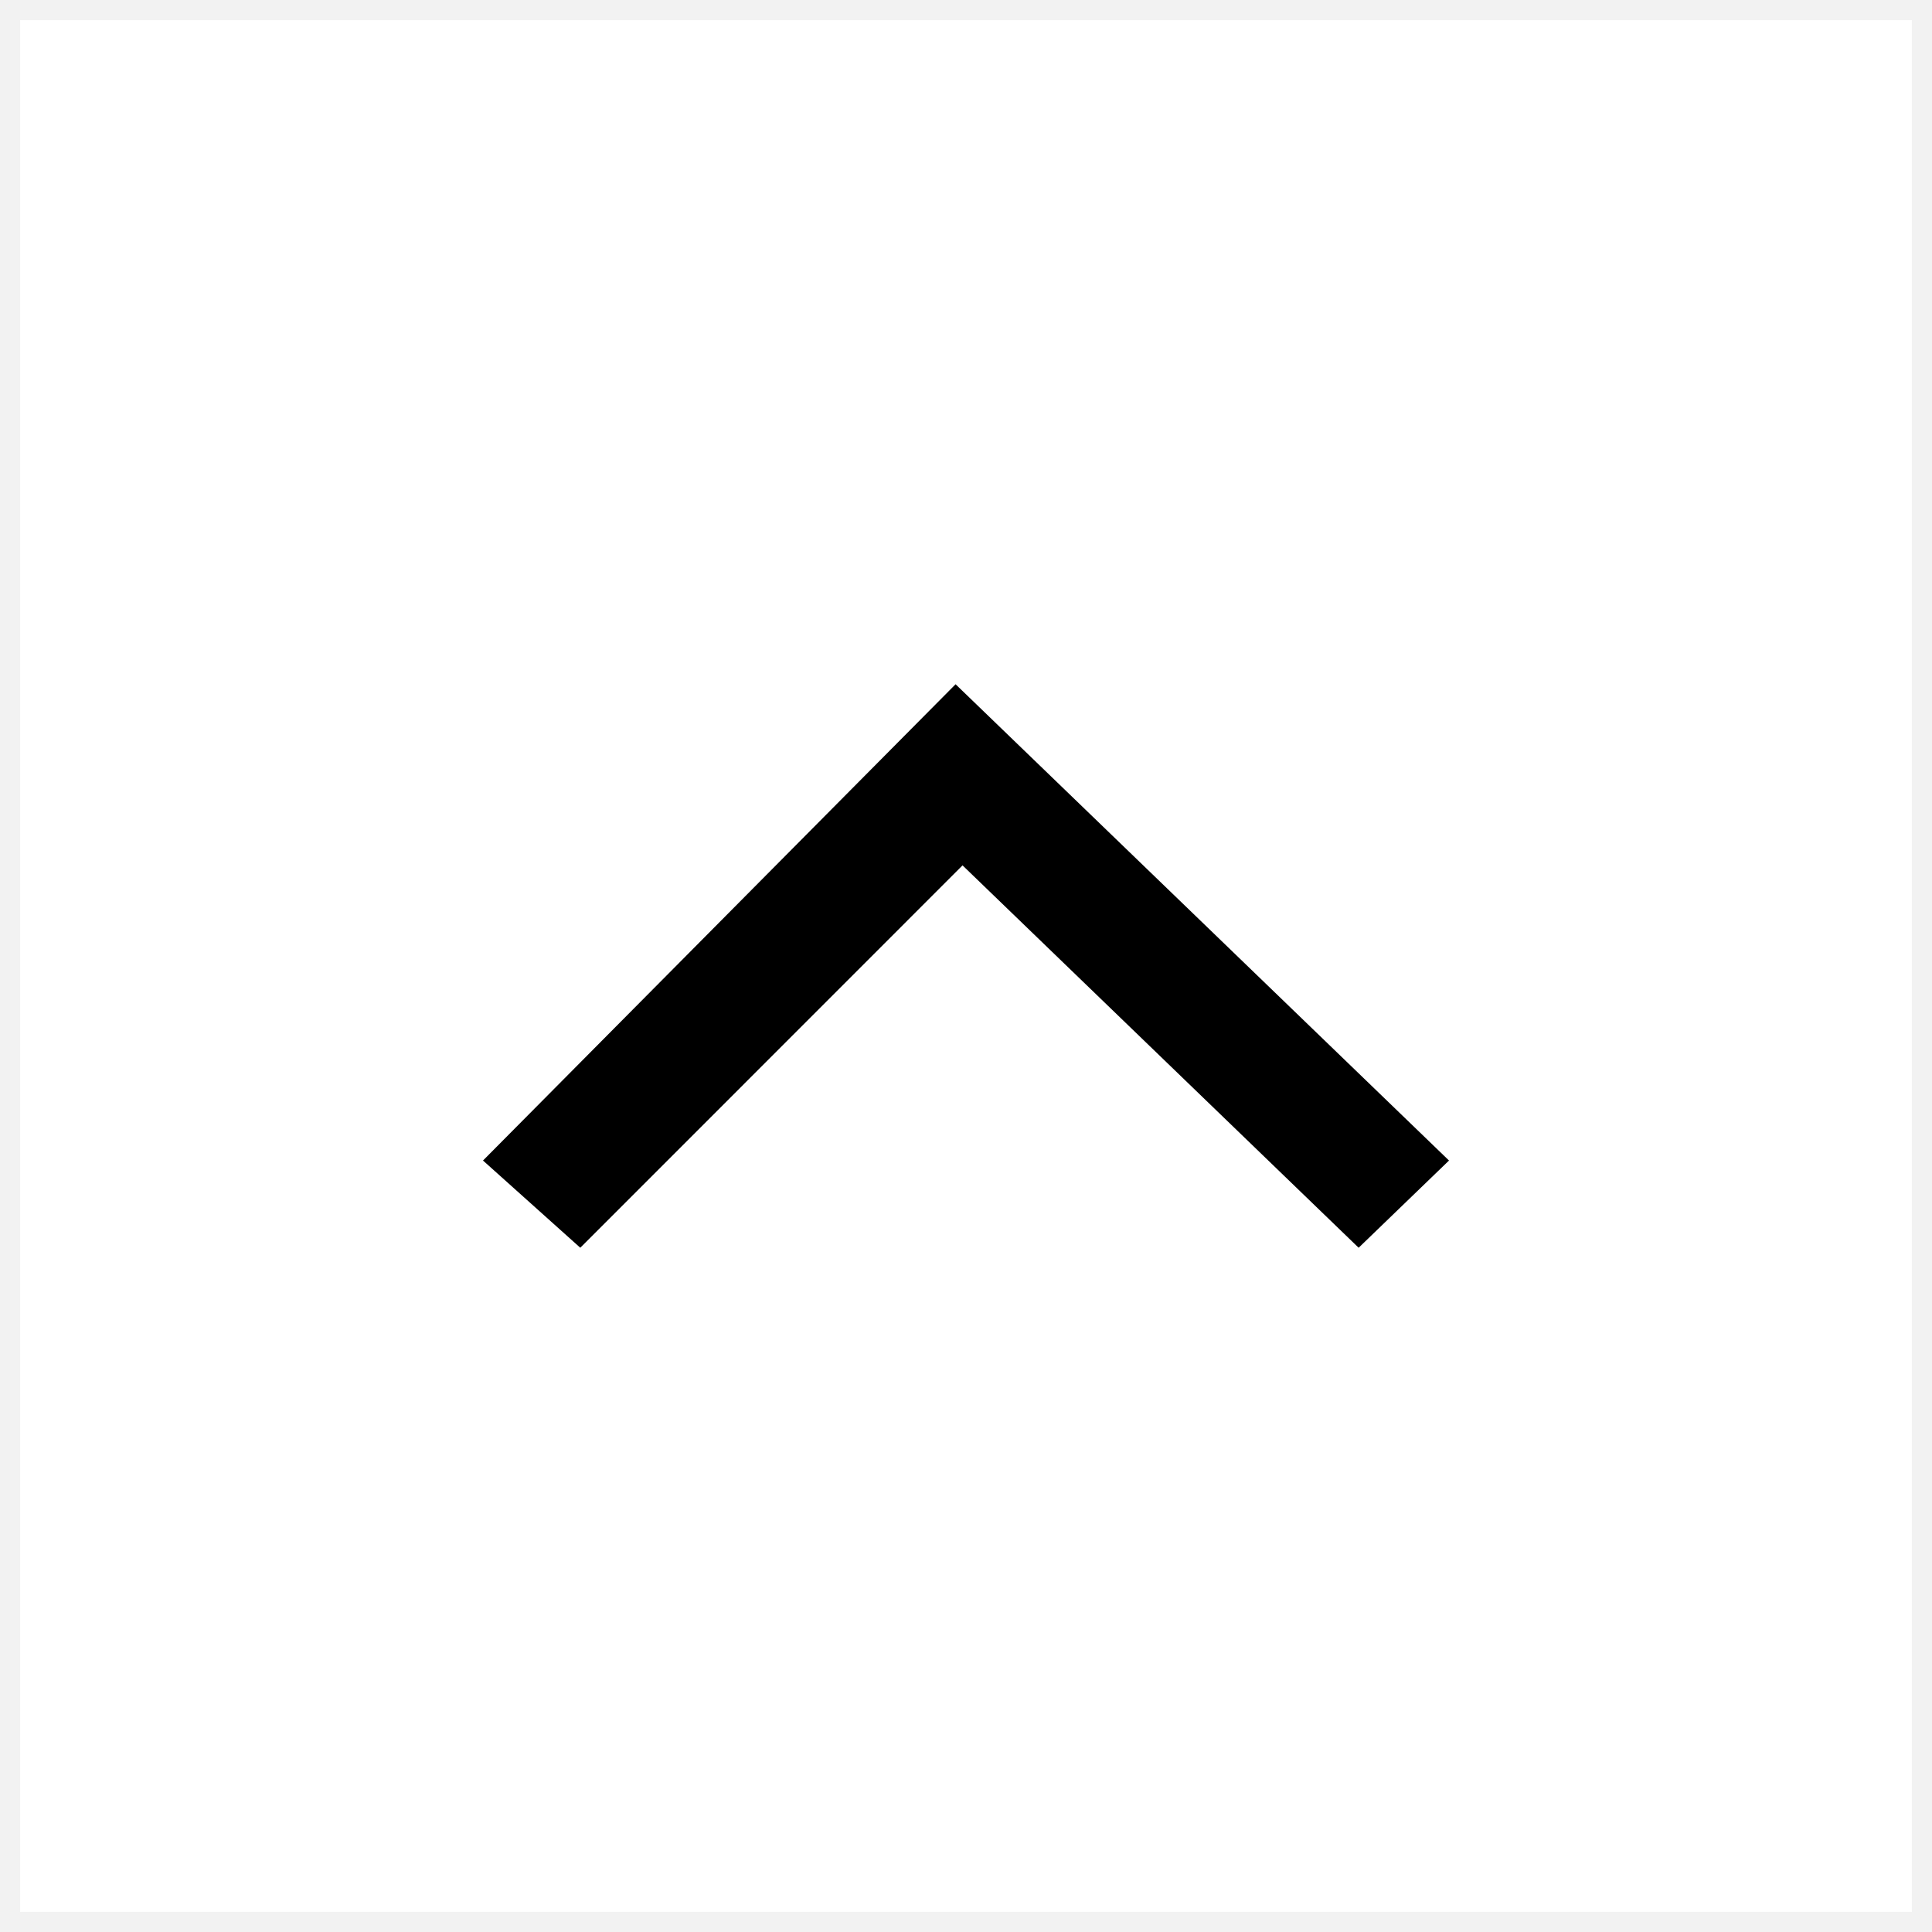
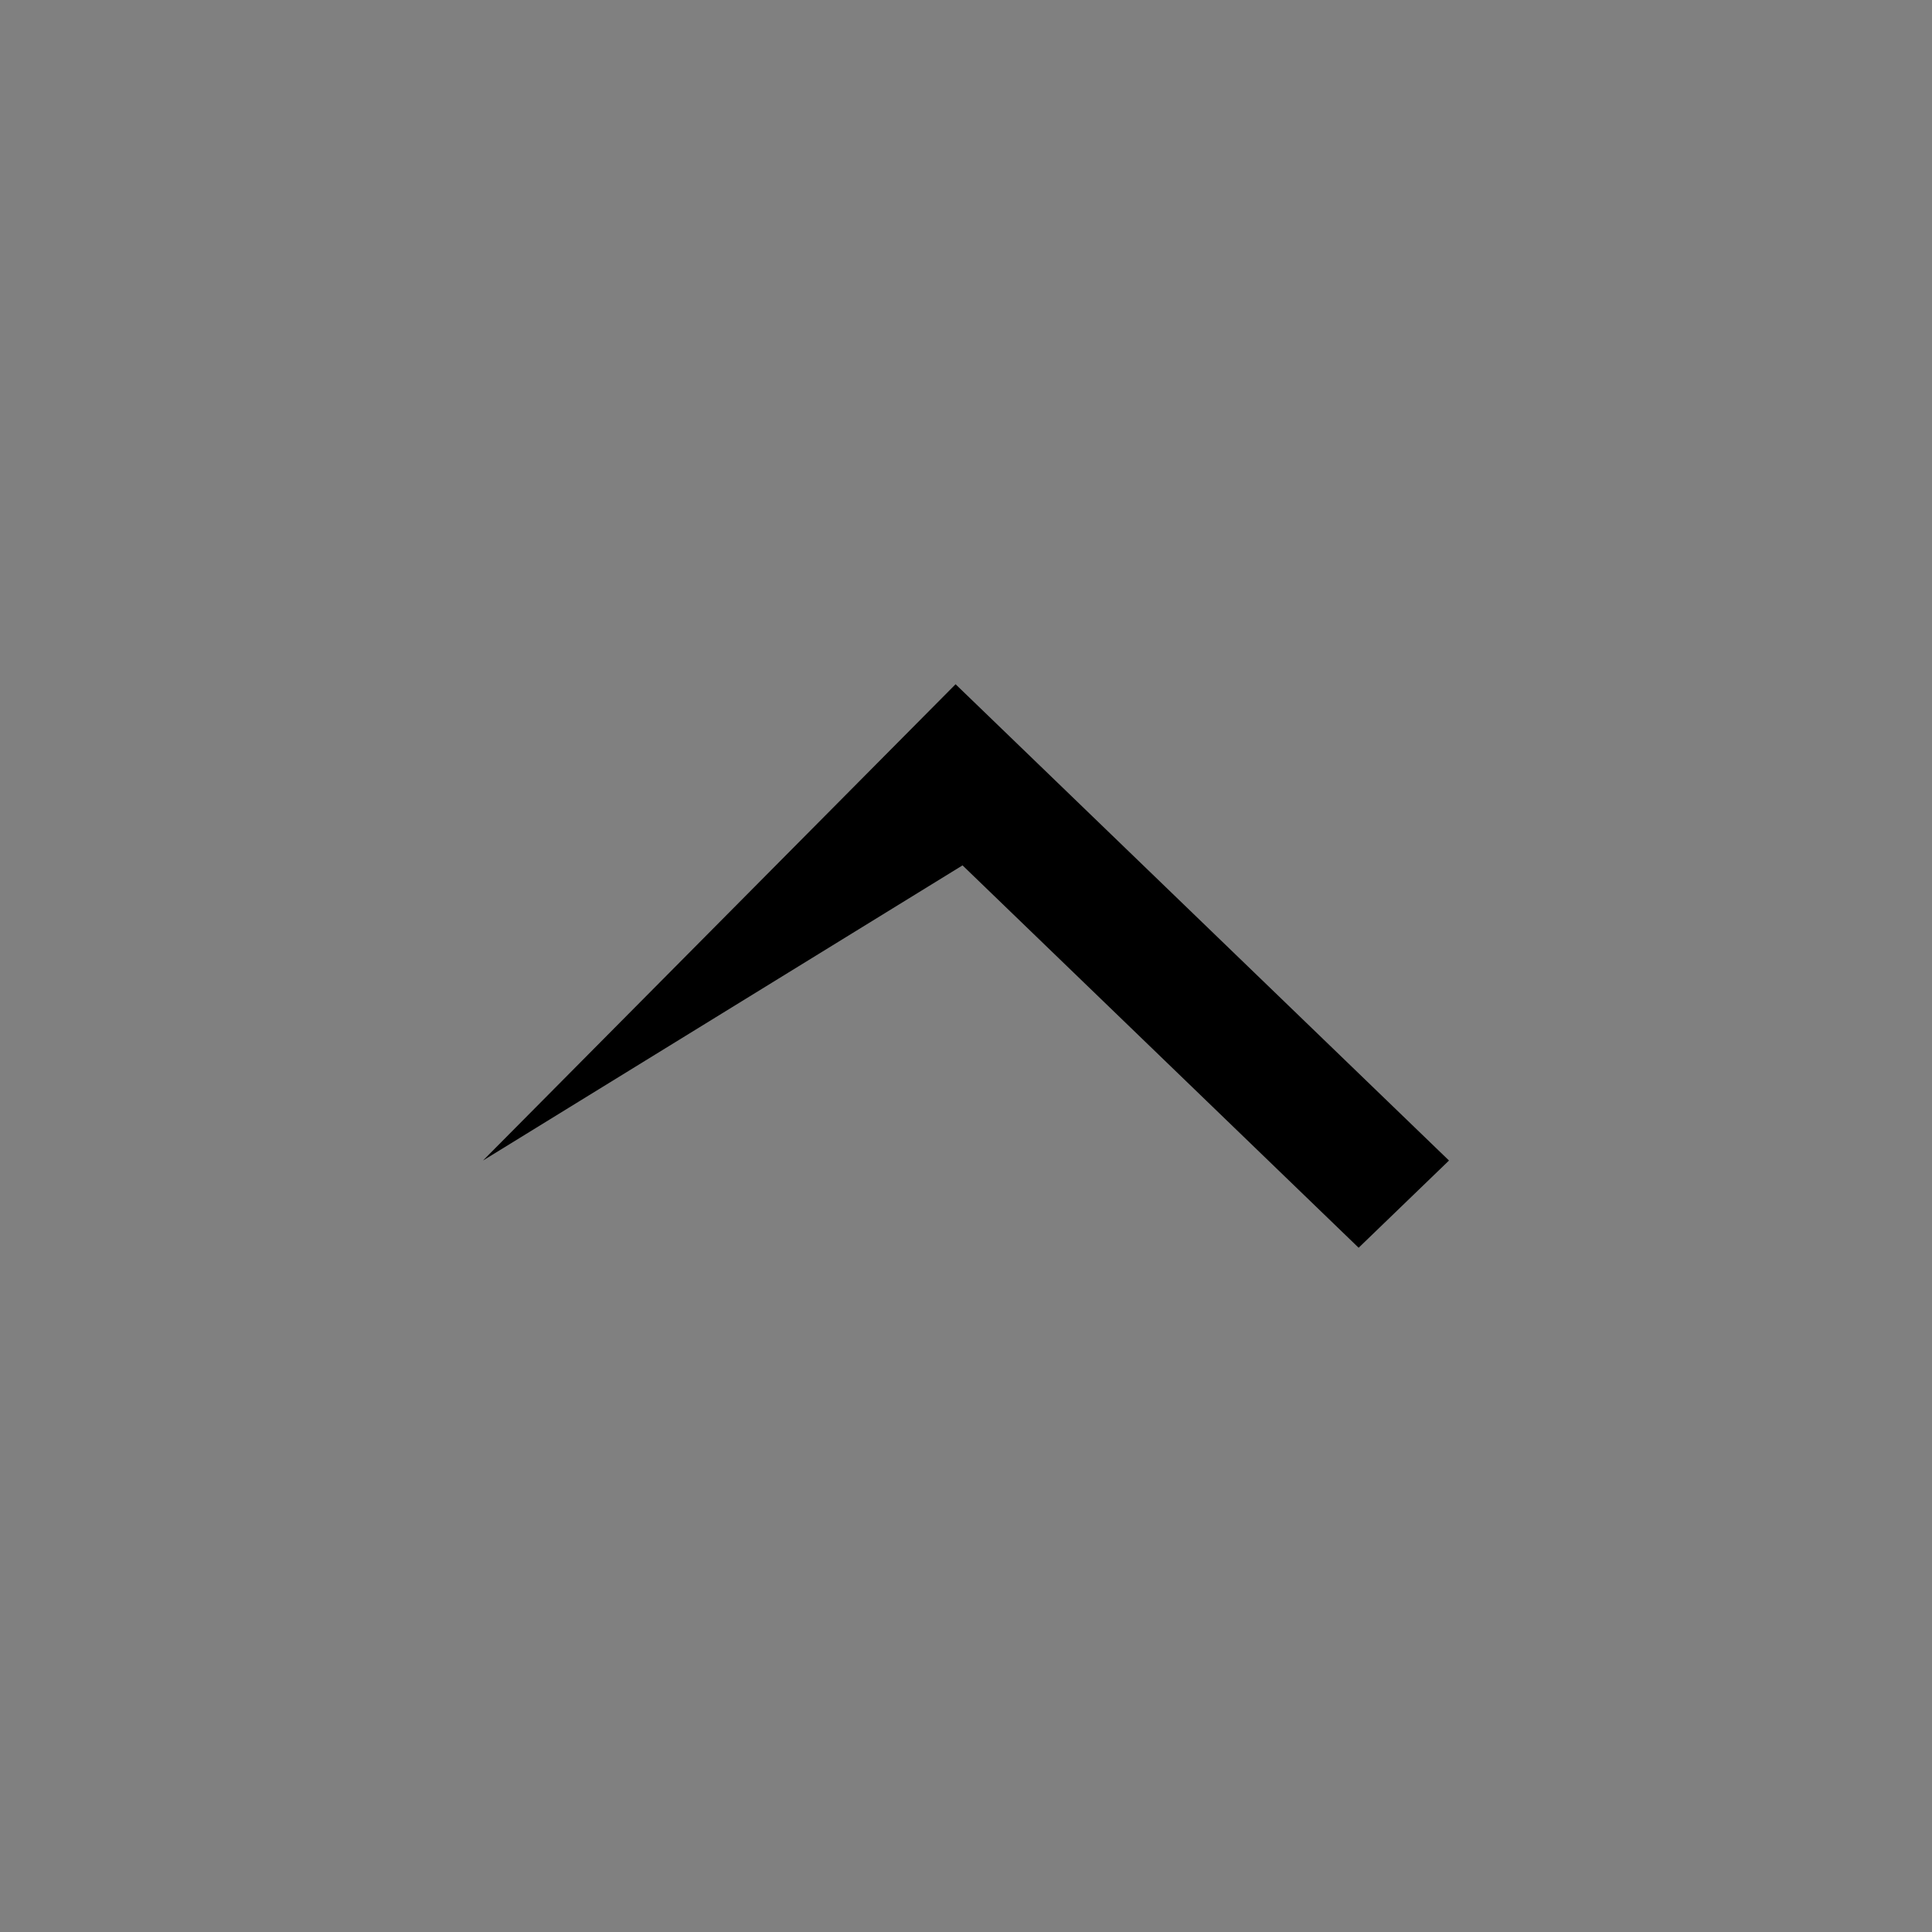
<svg xmlns="http://www.w3.org/2000/svg" xmlns:ns1="http://www.bohemiancoding.com/sketch/ns" width="48px" height="48px" viewBox="0 0 48 48" version="1.1">
  <rect x="0" y="0" width="48" height="48" fill="#808080" stroke="none" />
  <title>Artboard 4</title>
  <desc>Created with Sketch.</desc>
  <defs />
  <g id="Elements" stroke="none" stroke-width="1" fill="none" fill-rule="evenodd" ns1:type="MSPage">
    <g id="Artboard-4" ns1:type="MSArtboardGroup" transform="translate(-24, -240)">
-       <rect id="Rectangle-31" stroke="#F2F2F2" fill="#FFFFFF" ns1:type="MSShapeGroup" x="24" y="240" width="48" height="48" />
-       <path d="M48.259,271 L36,259.167 L38.245,257 L48.086,266.5 L57.583,257 L60,259.167 L48.259,271 Z" id="Shape" fill="#000000" ns1:type="MSShapeGroup" transform="translate(48, 264) rotate(-180) translate(-48, -264) " />
+       <path d="M48.259,271 L36,259.167 L38.245,257 L48.086,266.5 L60,259.167 L48.259,271 Z" id="Shape" fill="#000000" ns1:type="MSShapeGroup" transform="translate(48, 264) rotate(-180) translate(-48, -264) " />
    </g>
  </g>
</svg>